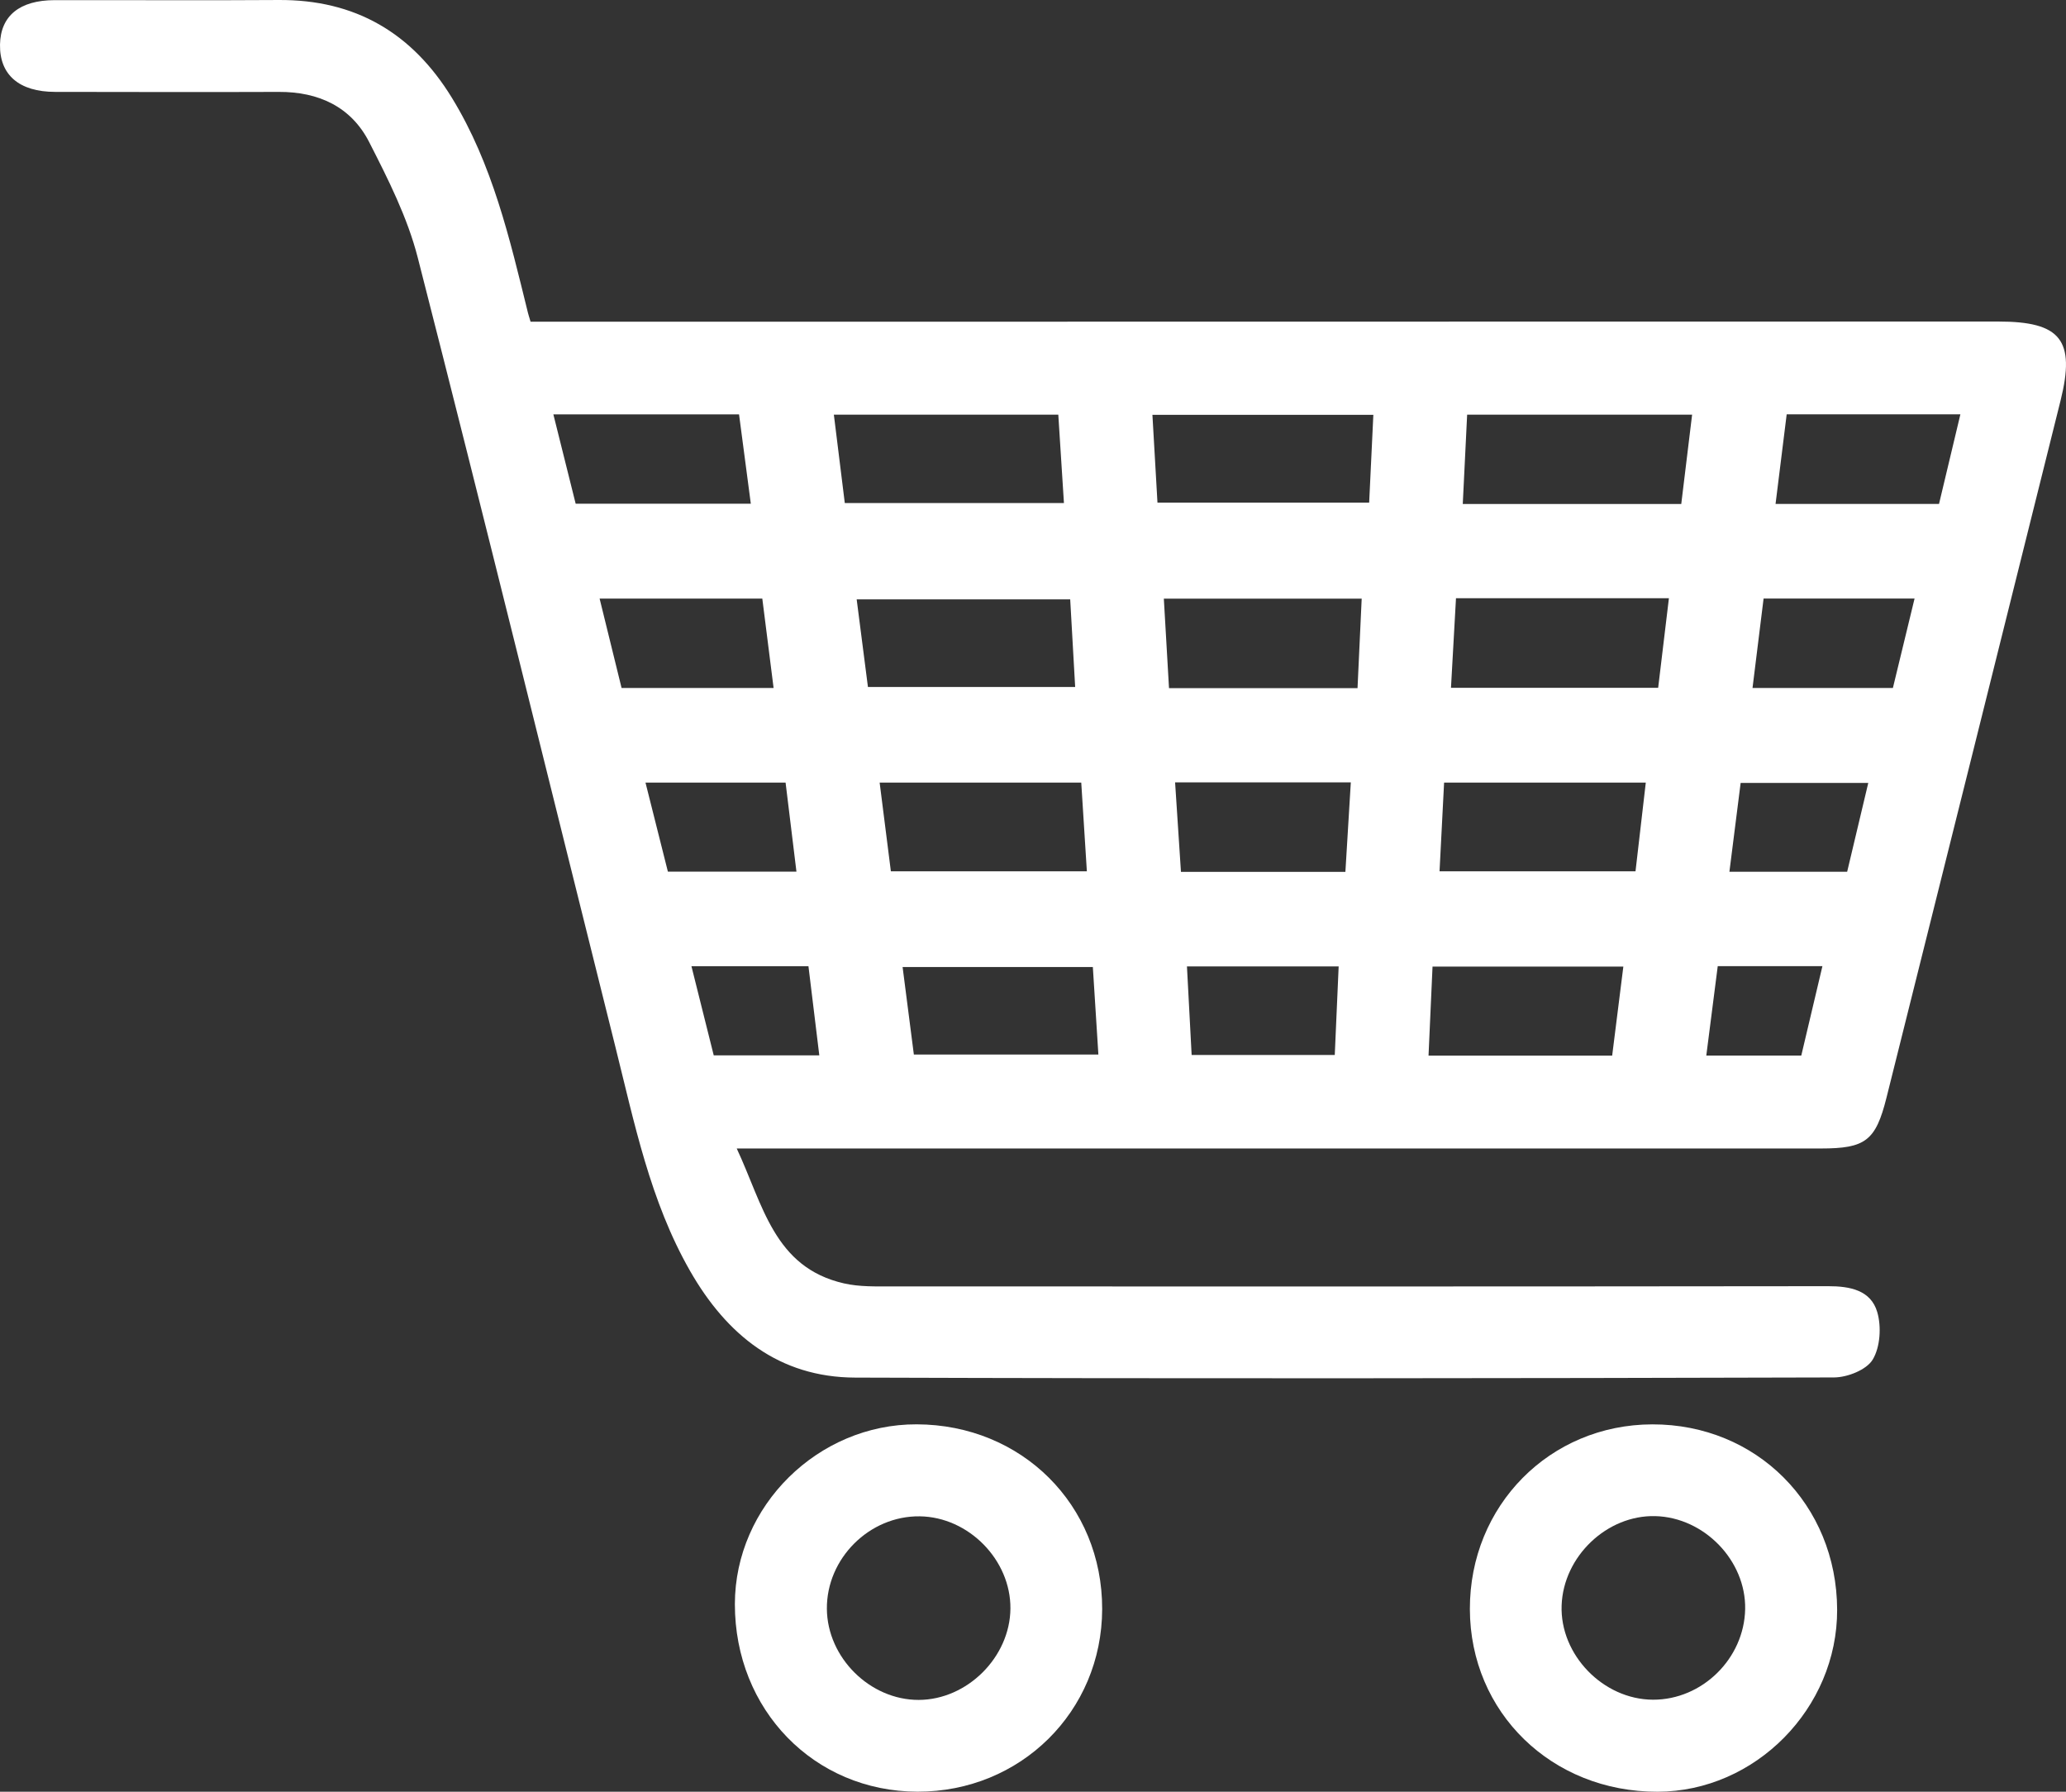
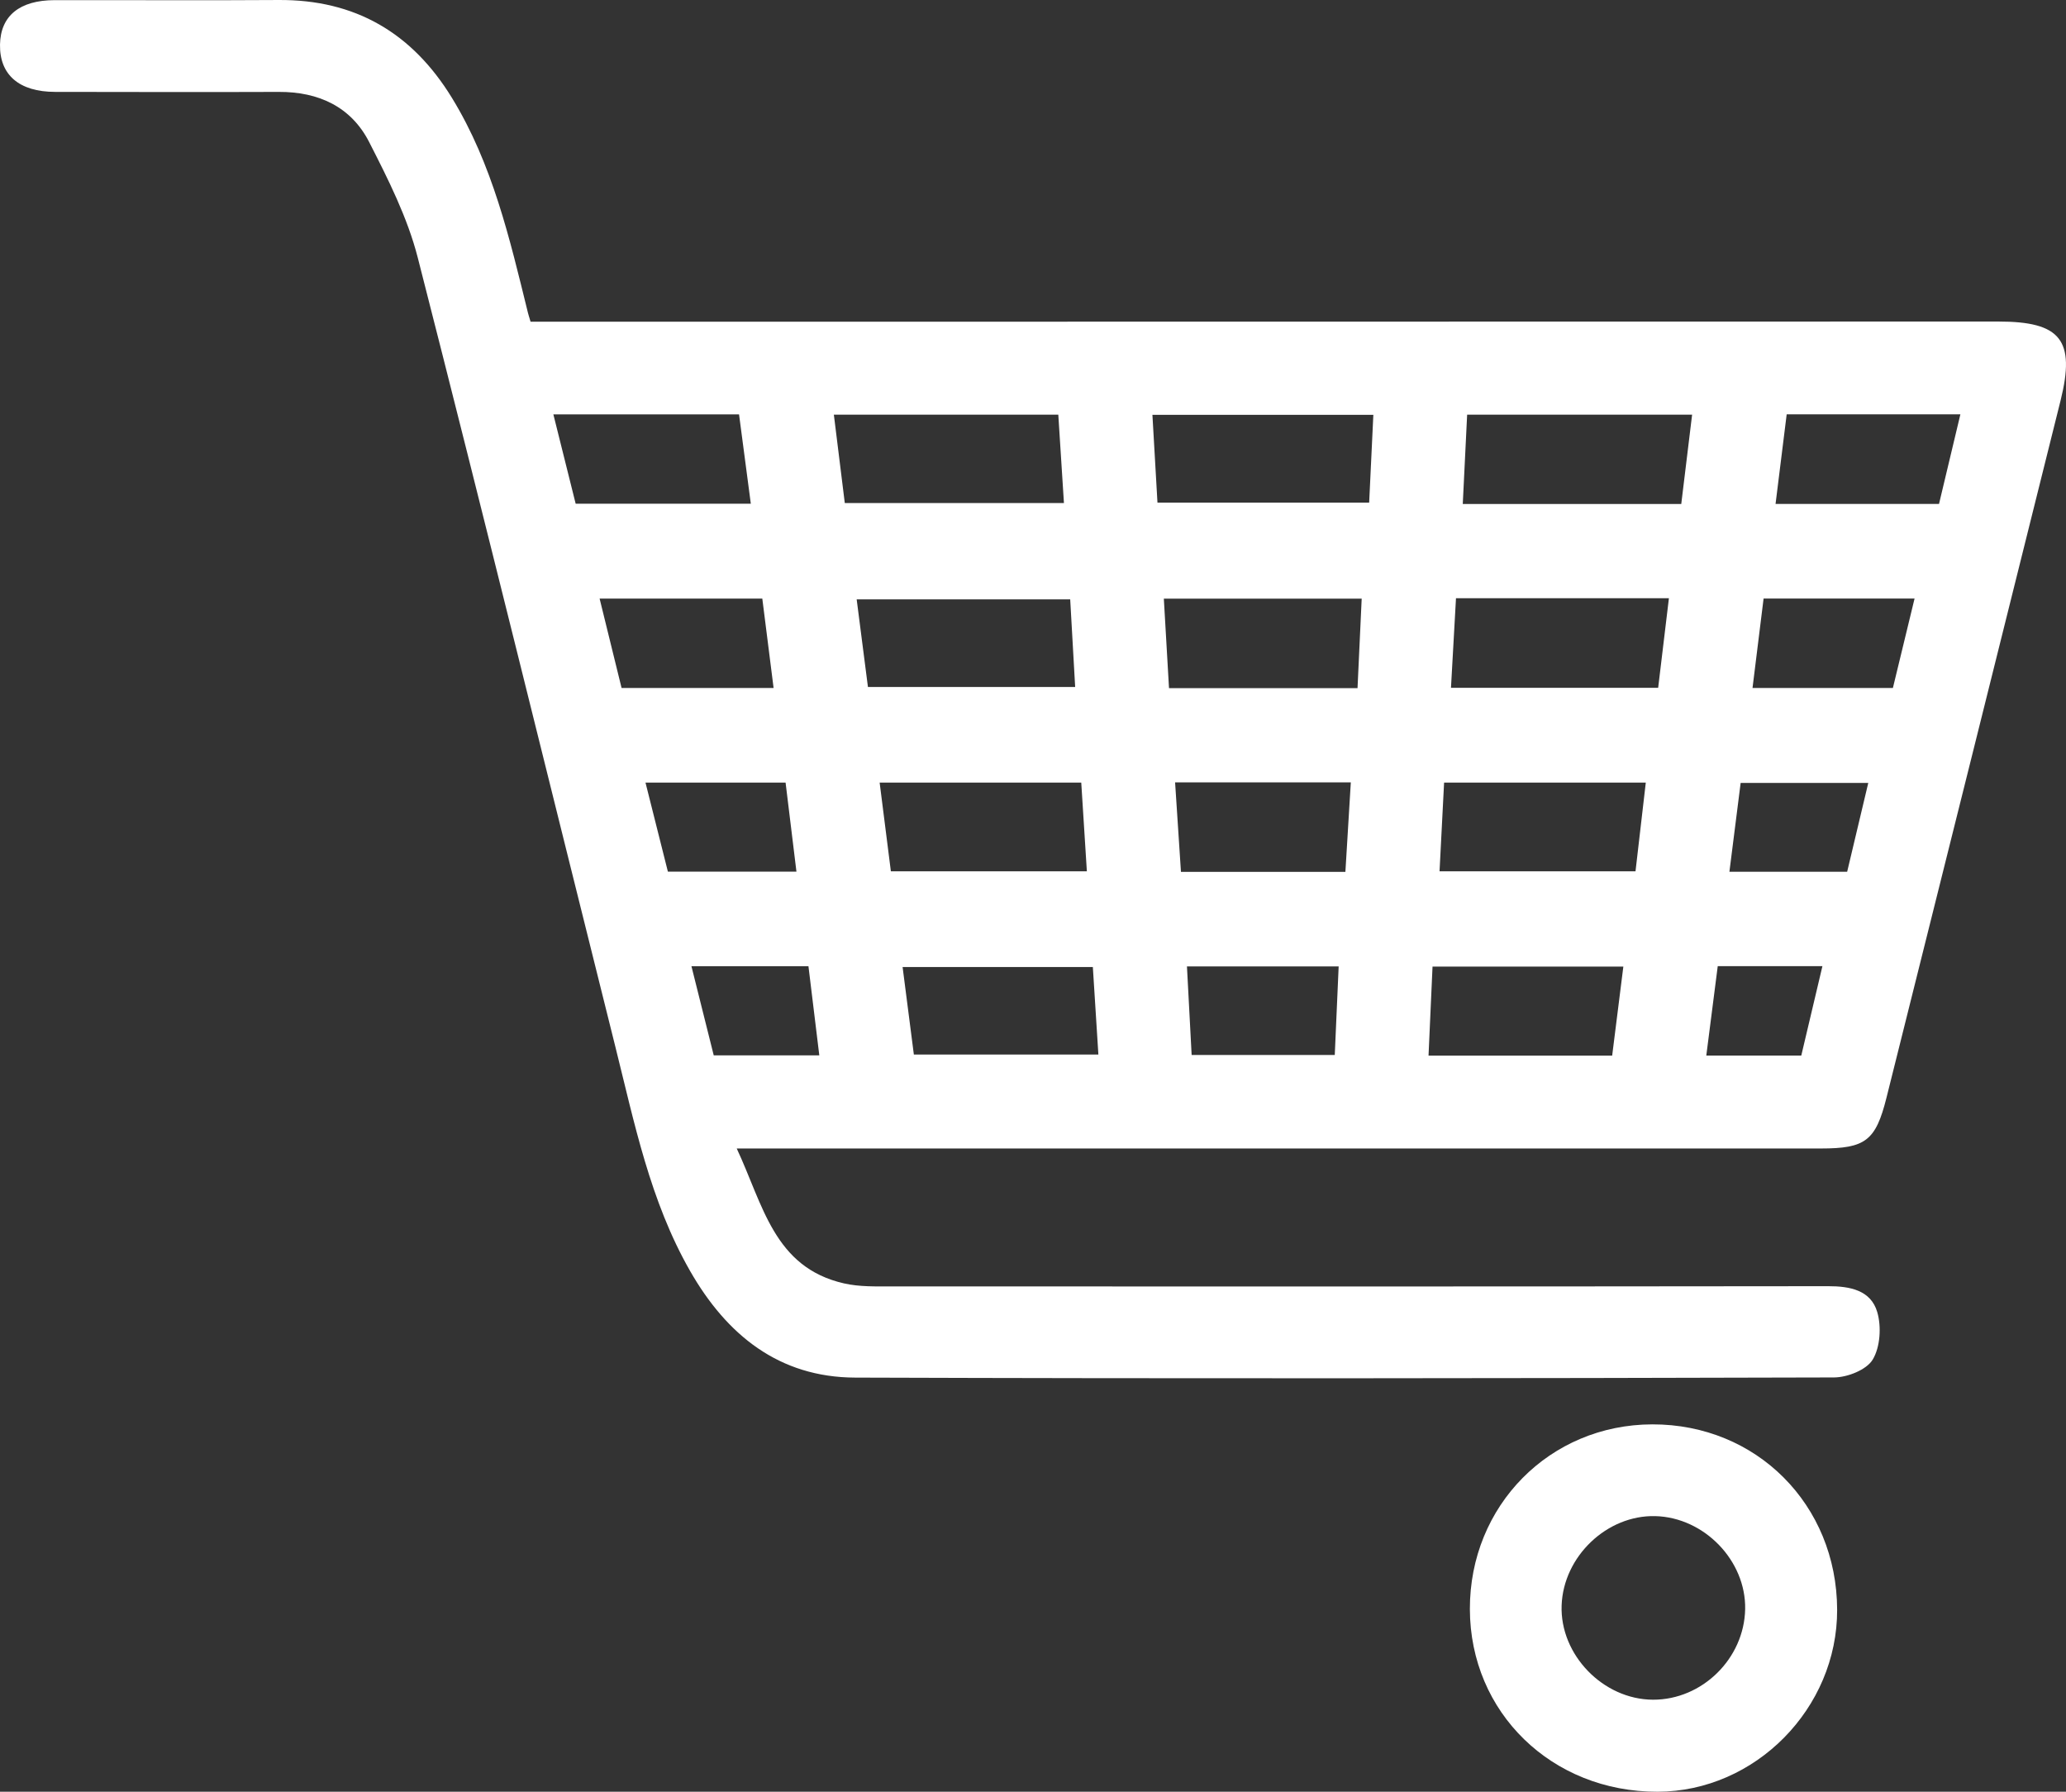
<svg xmlns="http://www.w3.org/2000/svg" version="1.1" id="Vrstva_1" x="0px" y="0px" width="359.822px" height="311.991px" viewBox="0 0 359.822 311.991" enable-background="new 0 0 359.822 311.991" xml:space="preserve">
  <rect x="0" y="0" width="359.822" height="311.991" fill="#333333" stroke="none" />
  <g>
    <path fill-rule="evenodd" clip-rule="evenodd" fill="#FFFFFF" d="M92.406,56.02c14.025,0,27.84,0.001,41.654,0   c71.328-0.009,142.656-0.017,213.983-0.031c10.863-0.002,13.458,3.221,10.83,13.769c-10.08,40.462-20.19,80.917-30.312,121.368   c-1.883,7.521-3.667,8.858-11.426,8.858c-60.662,0.001-121.324,0-181.986,0c-1.967,0-3.935,0-6.838,0   c4.607,9.835,6.485,20.696,18.659,23.487c2.714,0.622,5.624,0.529,8.443,0.53c54.329,0.021,108.658,0.024,162.987-0.039   c3.808-0.005,7.43,0.697,8.548,4.505c0.745,2.539,0.524,6.097-0.791,8.276c-1.077,1.786-4.407,3.103-6.743,3.109   c-56.828,0.159-113.657,0.221-170.486,0.027c-13.245-0.046-22.36-7.411-28.748-18.581c-6.962-12.173-9.685-25.755-13.029-39.119   C95.702,136.41,84.457,90.587,72.763,44.878c-1.787-6.985-5.156-13.659-8.464-20.134c-3.139-6.144-8.796-8.769-15.721-8.741   C35.579,16.054,22.58,16.014,9.581,16c-6.241-0.006-9.67-2.967-9.579-8.238C0.089,2.768,3.406,0.036,9.51,0.026   c12.999-0.021,25.999,0.065,38.997-0.025C61.865-0.092,71.77,5.722,78.699,17.022c7.08,11.548,10.065,24.518,13.246,37.432   C92.024,54.776,92.132,55.092,92.406,56.02z M145.228,72.205c0.655,5.297,1.28,10.343,1.905,15.394c12.805,0,25.322,0,38.167,0   c-0.344-5.387-0.66-10.331-0.983-15.394C171.042,72.205,158.264,72.205,145.228,72.205z M292.814,87.757   c0.639-5.265,1.25-10.292,1.89-15.552c-13.134,0-25.888,0-39.182,0c-0.256,5.242-0.503,10.287-0.761,15.552   C267.832,87.757,280.229,87.757,292.814,87.757z M201.589,87.529c12.535,0,24.521,0,36.869,0   c0.256-5.364,0.489-10.254,0.729-15.298c-13.08,0-25.48,0-38.478,0C201.017,77.565,201.307,82.619,201.589,87.529z M186.39,104.367   c-12.696,0-24.87,0-37.188,0c0.684,5.314,1.315,10.232,1.962,15.259c12.025,0,23.885,0,36.09,0   C186.951,114.264,186.67,109.316,186.39,104.367z M288.791,119.772c0.635-5.288,1.248-10.39,1.873-15.603   c-12.617,0-24.576,0-37.083,0c-0.292,5.211-0.575,10.267-0.874,15.603C265.037,119.772,276.777,119.772,288.791,119.772z    M155.157,151.718c11.498,0,22.562,0,34.135,0c-0.34-5.373-0.658-10.408-0.977-15.45c-12.124,0-23.536,0-35.113,0   C153.865,141.507,154.49,146.444,155.157,151.718z M250.715,151.724c11.886,0,22.945,0,34.131,0   c0.614-5.294,1.196-10.309,1.792-15.452c-11.868,0-23.257,0-35.129,0C251.243,141.459,250.99,146.384,250.715,151.724z    M236.432,119.827c0.25-5.373,0.484-10.413,0.724-15.582c-11.755,0-22.818,0-34.458,0c0.309,5.339,0.601,10.382,0.902,15.582   C214.666,119.827,225.111,119.827,236.432,119.827z M159.161,183.629c10.77,0,21.287,0,32.137,0   c-0.339-5.359-0.652-10.306-0.965-15.246c-11.295,0-22.126,0-33.134,0C157.885,173.709,158.516,178.616,159.161,183.629z    M280.781,183.818c0.68-5.417,1.301-10.356,1.947-15.509c-11.033,0-21.9,0-33.233,0c-0.24,5.337-0.466,10.366-0.697,15.509   C259.816,183.818,270.083,183.818,280.781,183.818z M96.377,72.16c1.394,5.58,2.629,10.53,3.884,15.553c10.223,0,20.268,0,30.504,0   c-0.708-5.368-1.372-10.405-2.05-15.553C117.907,72.16,107.484,72.16,96.377,72.16z M204.659,136.236   c0.363,5.546,0.691,10.567,1.02,15.578c9.876,0,18.981,0,28.64,0c0.316-5.212,0.622-10.251,0.944-15.578   C224.94,136.236,215.216,136.236,204.659,136.236z M311.176,72.146c-0.678,5.447-1.301,10.465-1.939,15.604   c9.74,0,19.016,0,28.469,0c1.254-5.255,2.453-10.285,3.722-15.604C330.959,72.146,321.33,72.146,311.176,72.146z M108.256,119.795   c9.021,0,17.62,0,26.476,0c-0.669-5.297-1.306-10.339-1.966-15.56c-9.462,0-18.685,0-28.335,0   C105.736,109.543,106.958,114.516,108.256,119.795z M207.54,183.702c8.648,0,16.546,0,24.927,0   c0.234-5.331,0.456-10.362,0.678-15.417c-9.163,0-17.567,0-26.421,0C207.001,173.536,207.262,178.461,207.54,183.702z    M305.225,119.795c8.352,0,16.298,0,24.448,0c1.267-5.227,2.491-10.278,3.773-15.567c-9.185,0-17.628,0-26.294,0   C306.516,109.361,305.907,114.281,305.225,119.795z M136.819,136.269c-8.21,0-16.083,0-24.398,0   c1.369,5.441,2.643,10.506,3.901,15.509c7.691,0,14.955,0,22.39,0C138.079,146.592,137.478,141.667,136.819,136.269z    M301.2,151.794c7.118,0,13.698,0,20.509,0c1.24-5.216,2.44-10.266,3.676-15.468c-7.836,0-15.041,0-22.227,0   C302.493,141.582,301.871,146.498,301.2,151.794z M142.693,183.768c-0.647-5.314-1.26-10.346-1.891-15.524   c-6.842,0-13.387,0-20.379,0c1.354,5.415,2.622,10.48,3.883,15.524C130.597,183.768,136.517,183.768,142.693,183.768z    M297.174,183.808c5.681,0,10.965,0,16.542,0c1.229-5.198,2.425-10.254,3.683-15.575c-6.489,0-12.264,0-18.232,0   C298.509,173.373,297.879,178.293,297.174,183.808z" />
    <path fill-rule="evenodd" clip-rule="evenodd" fill="#FFFFFF" d="M255.999,280.19c-0.038-18.005,13.908-32.127,31.763-32.168   c18.156-0.042,32.146,13.977,32.201,32.268c0.051,17.178-14.258,31.675-31.291,31.701   C270.246,312.02,256.036,298.189,255.999,280.19z M303.943,280.198c0.164-8.437-7.115-15.974-15.643-16.198   c-8.42-0.221-16.012,7.008-16.322,15.541c-0.313,8.603,7.237,16.396,15.911,16.426   C296.455,295.995,303.775,288.805,303.943,280.198z" />
-     <path fill-rule="evenodd" clip-rule="evenodd" fill="#FFFFFF" d="M159.791,311.981c-17.991-0.036-31.818-14.241-31.802-32.671   c0.015-17.067,14.464-31.346,31.668-31.294c18.306,0.056,32.342,14.034,32.301,32.168   C191.917,298.014,177.75,312.018,159.791,311.981z M175.979,280.092c0.067-8.465-7.283-15.942-15.784-16.057   c-8.772-0.117-16.256,7.336-16.183,16.117c0.071,8.495,7.511,15.87,15.99,15.85C168.452,295.982,175.912,288.554,175.979,280.092z" />
  </g>
</svg>